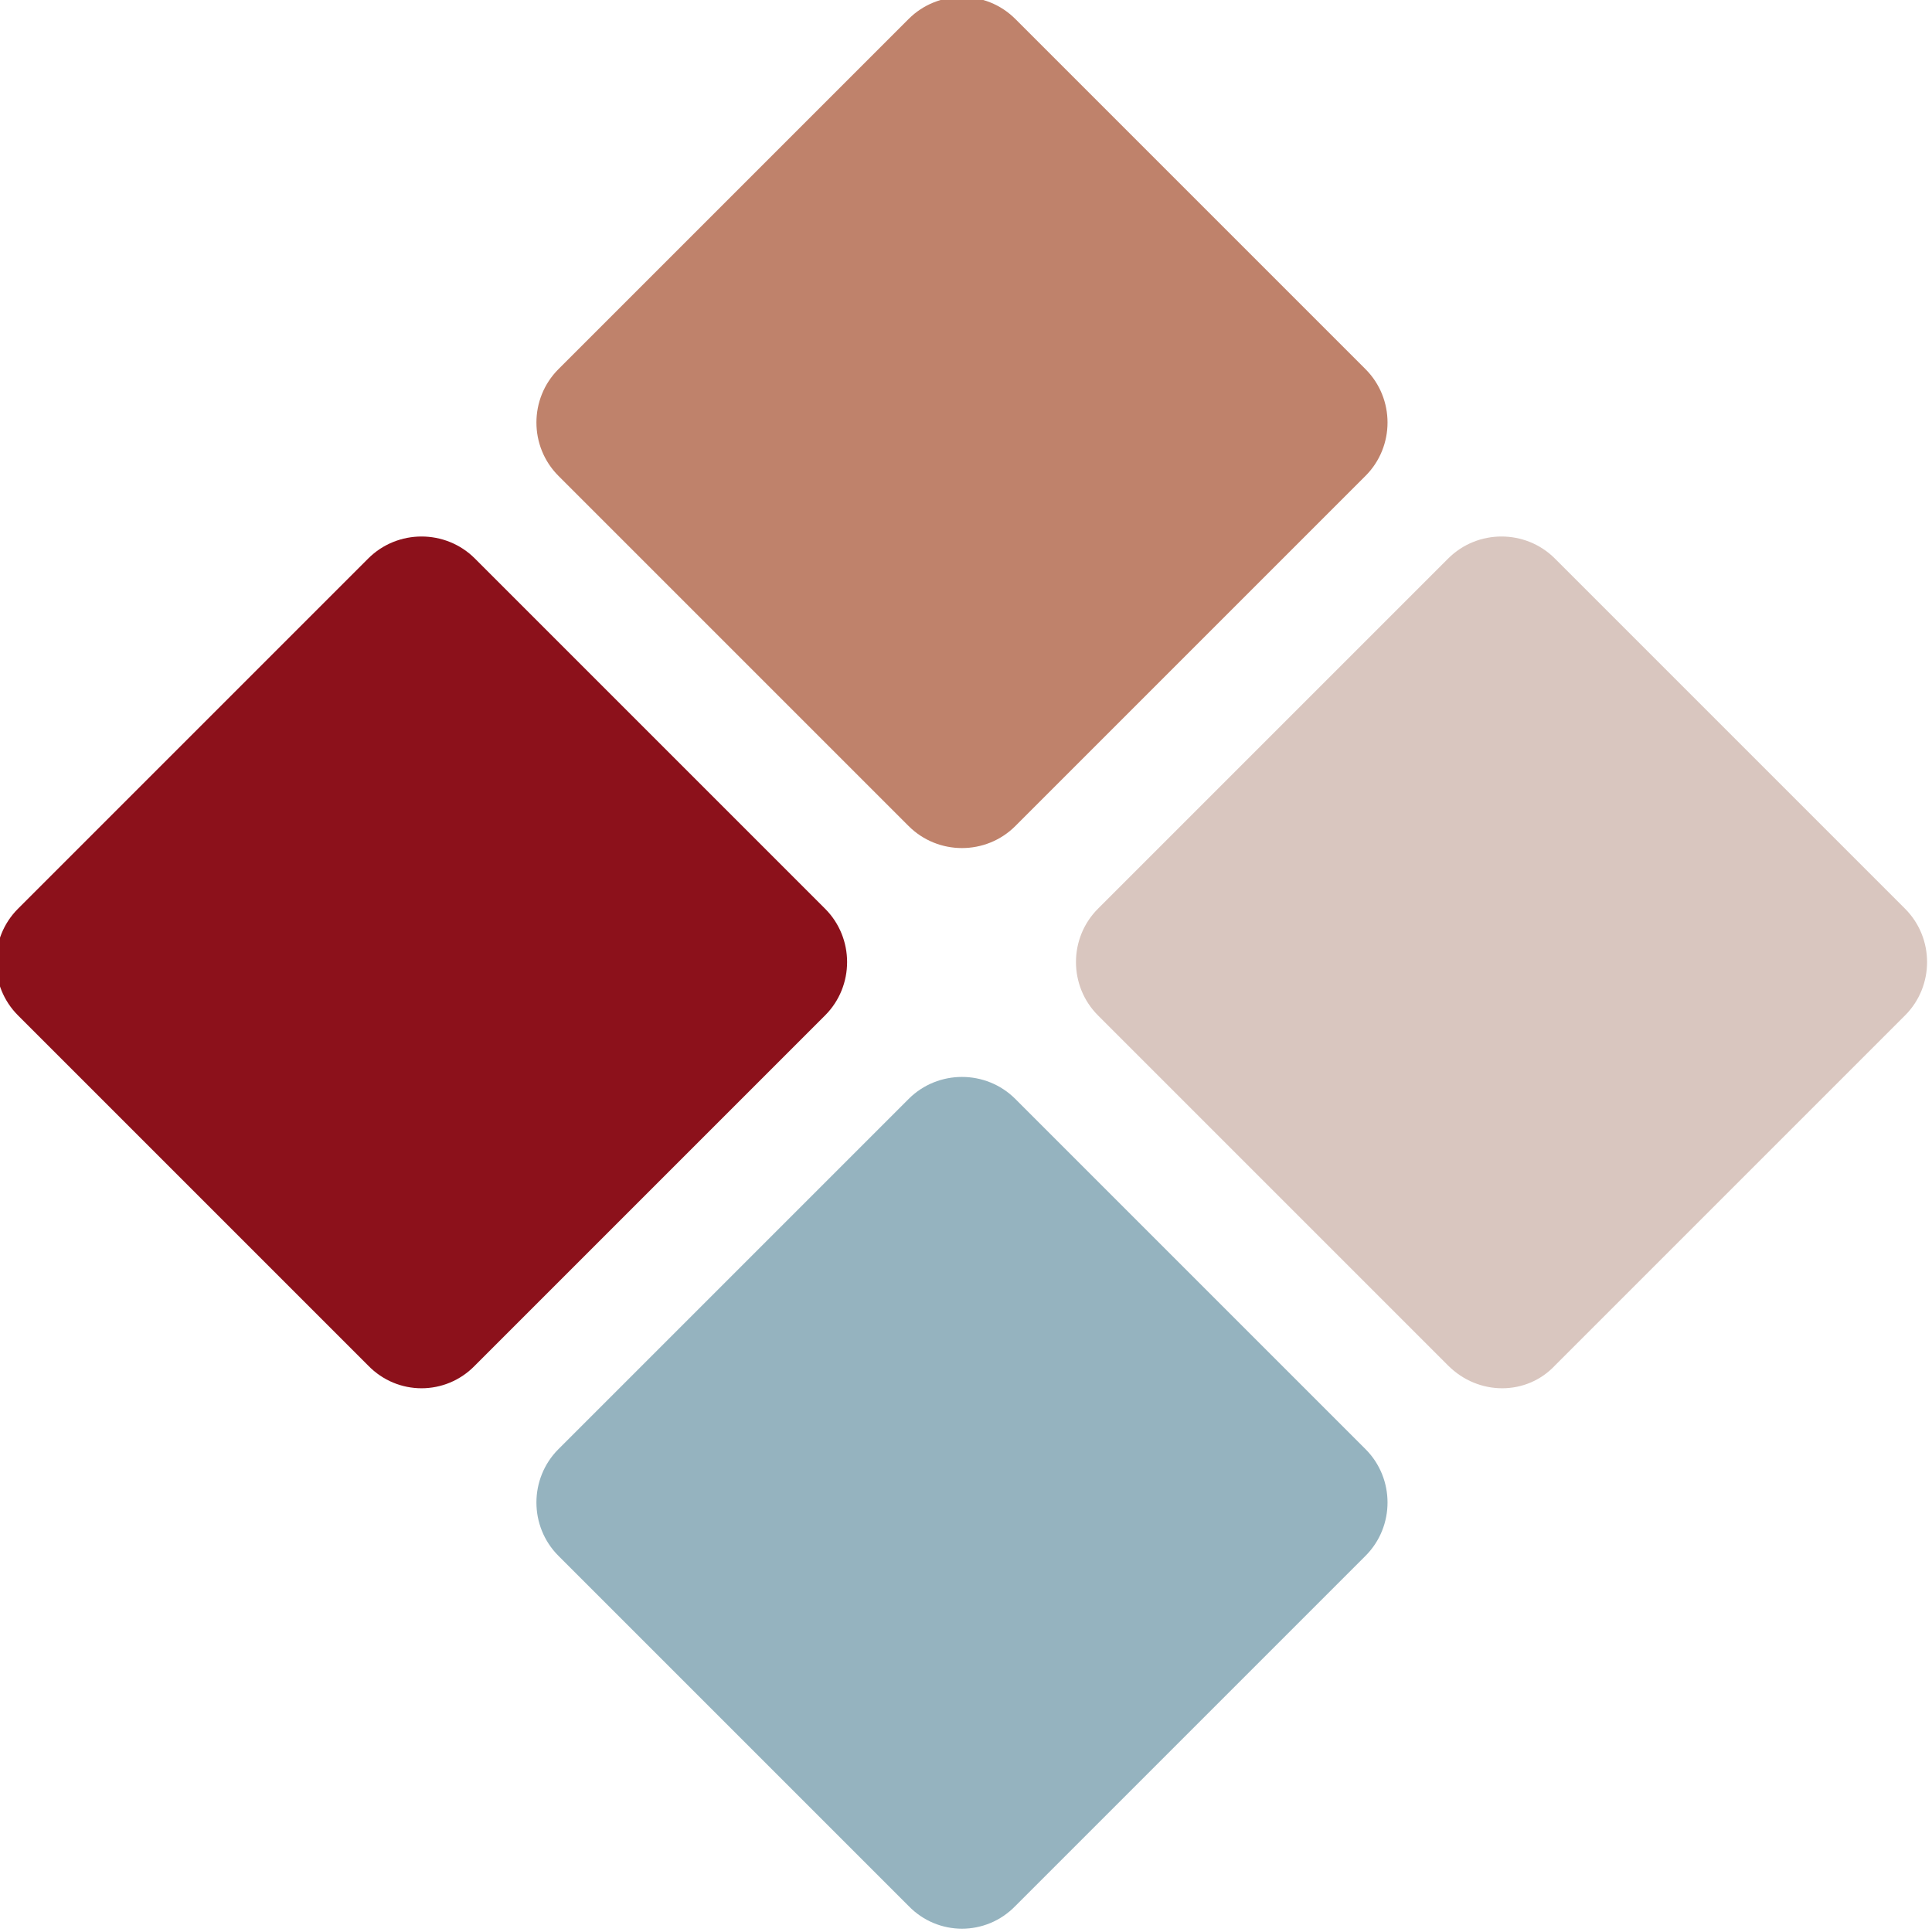
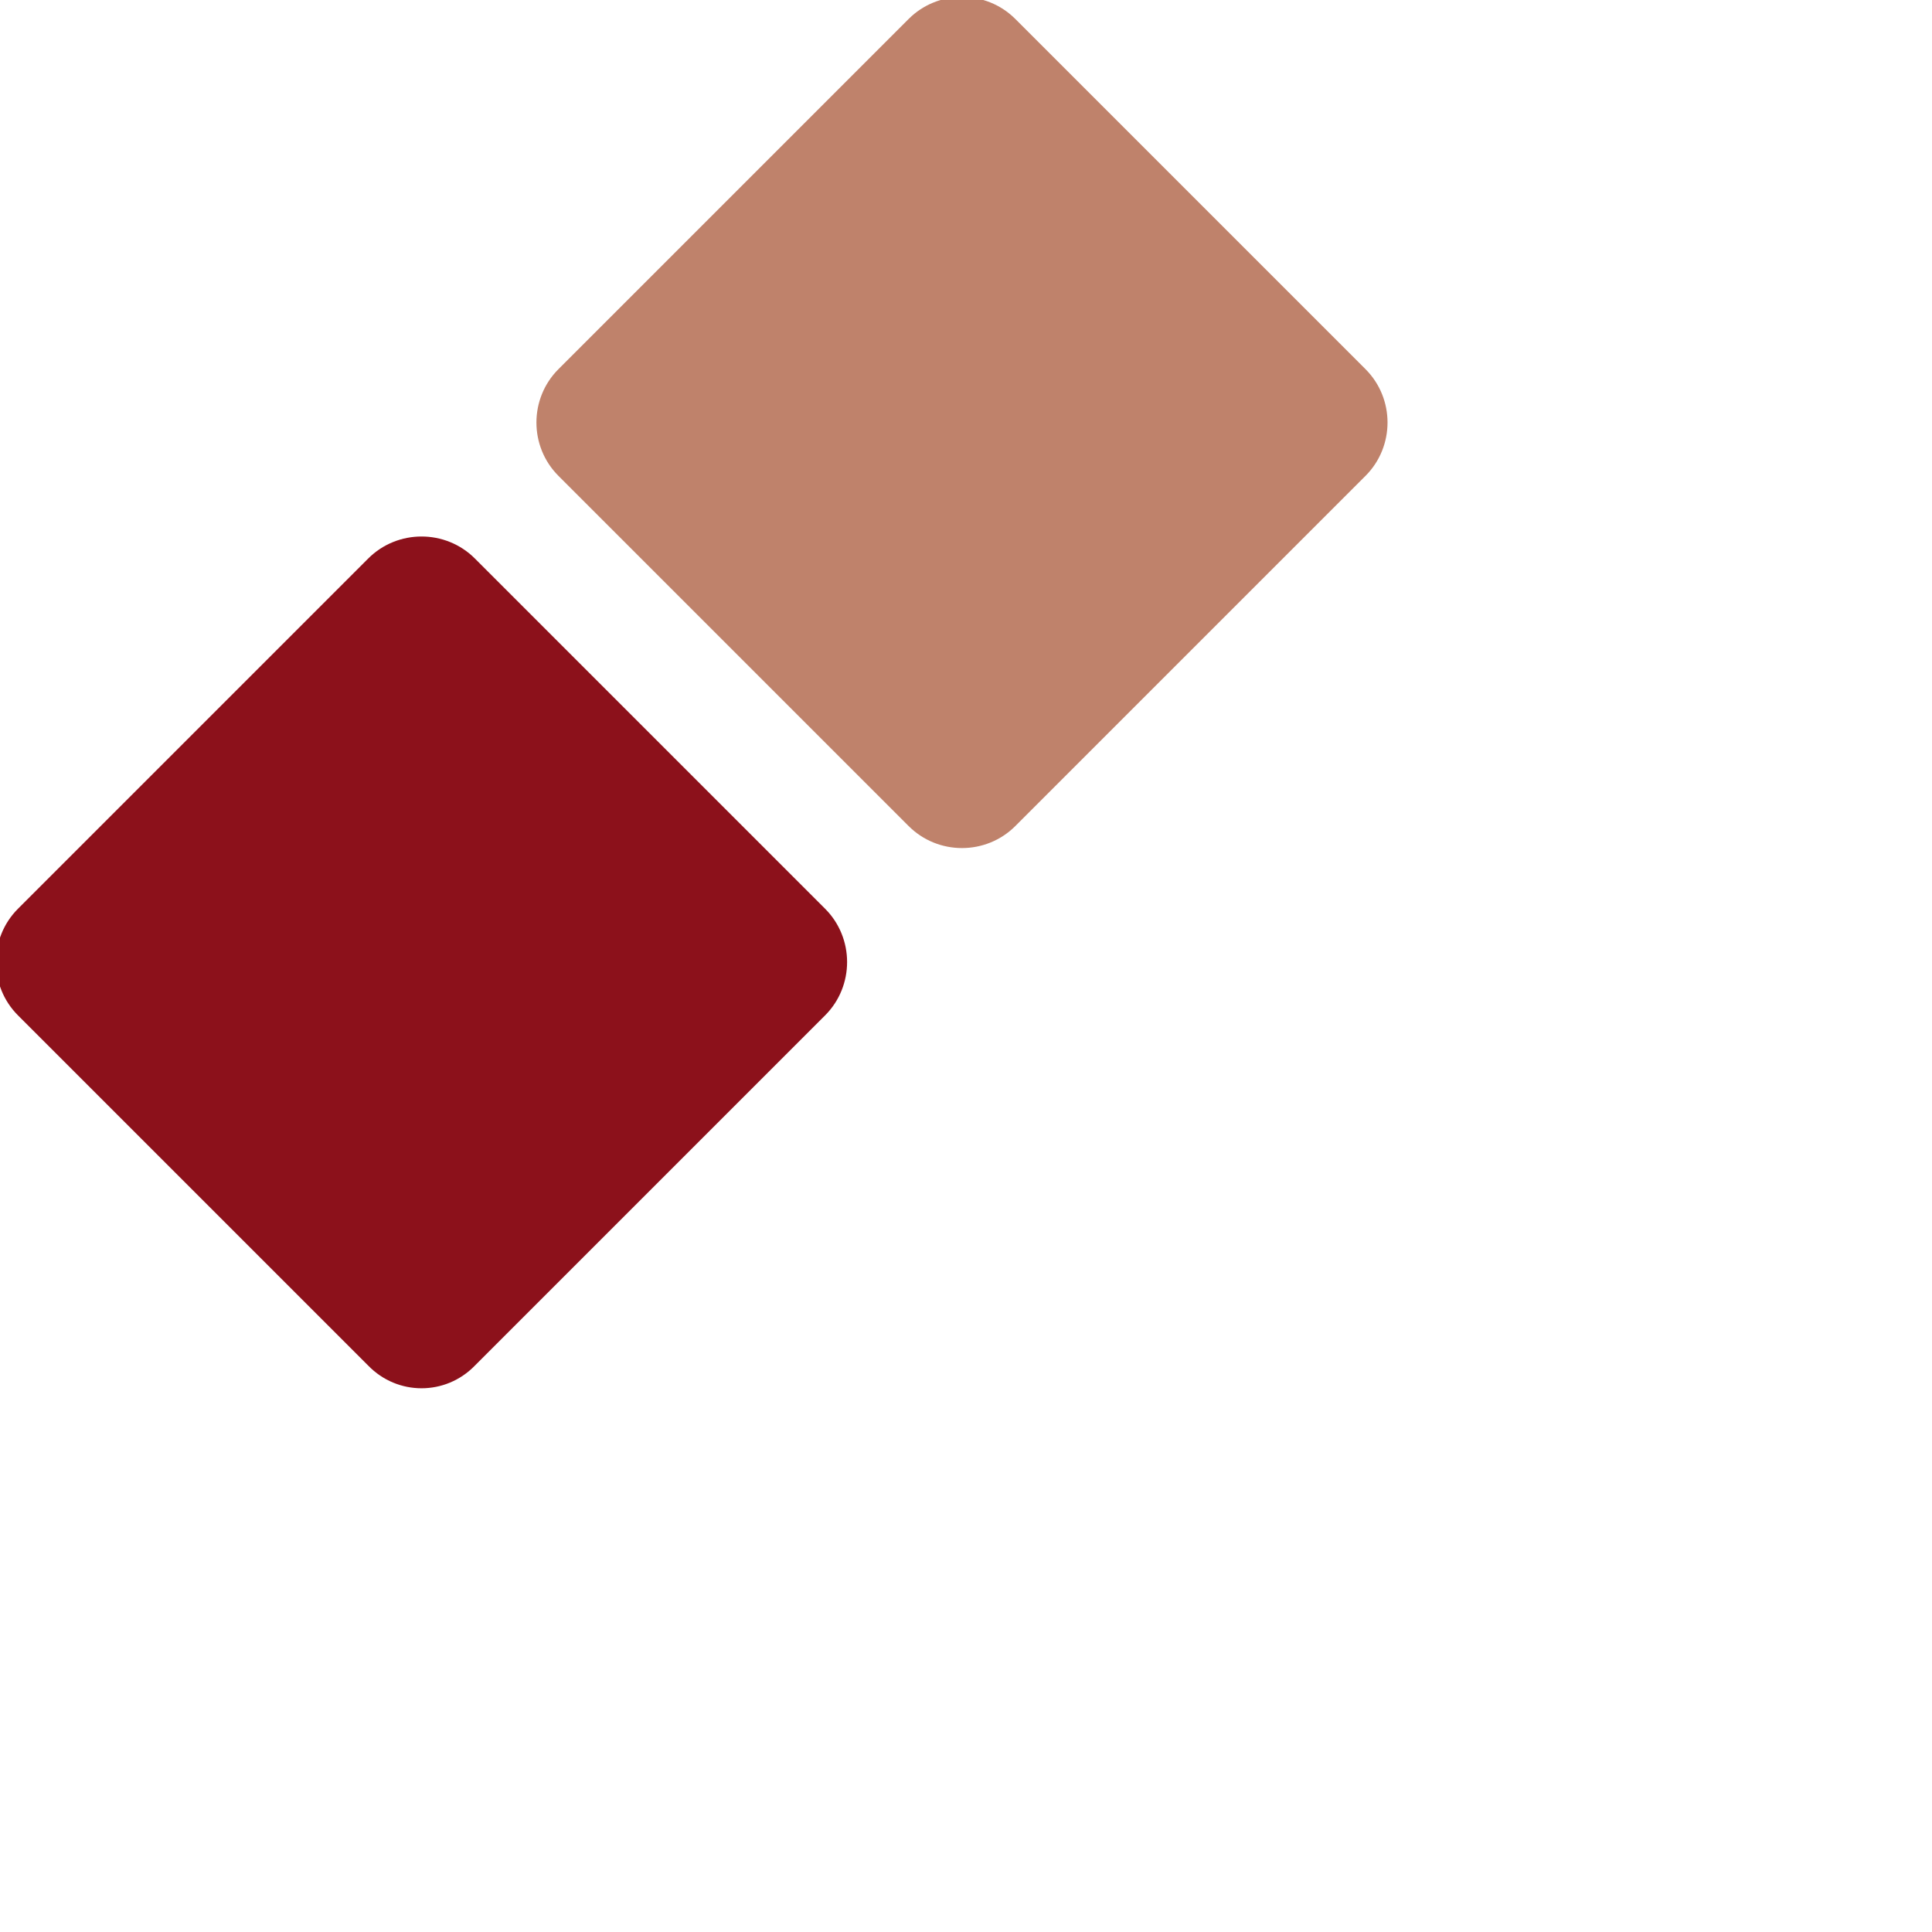
<svg xmlns="http://www.w3.org/2000/svg" xmlns:ns1="http://www.inkscape.org/namespaces/inkscape" xmlns:ns2="http://sodipodi.sourceforge.net/DTD/sodipodi-0.dtd" version="1.1" id="Livello_1" x="0px" y="0px" viewBox="0 0 65 65" enable-background="new 0 0 2551.2 2551.2" xml:space="preserve" ns1:version="0.91 r13725" ns2:docname="favicon.svg" width="65" height="65">
  <defs id="defs37" />
  <ns2:namedview pagecolor="#ffffff" bordercolor="#666666" borderopacity="1" objecttolerance="10" gridtolerance="10" guidetolerance="10" ns1:pageopacity="0" ns1:pageshadow="2" ns1:window-width="2560" ns1:window-height="1377" id="namedview35" showgrid="false" ns1:zoom="7.2567726" ns1:cx="97.71849" ns1:cy="47.567959" ns1:window-x="-8" ns1:window-y="-8" ns1:window-maximized="1" ns1:current-layer="g4167" />
  <g id="g4167" transform="matrix(0.302,0,0,0.302,-275.552,-185.601)">
    <path id="path3" d="m 1013.65,706.599 -39.015,-39.015 c -3.268,-3.268 -3.268,-8.615 0,-11.883 l 39.015,-39.015 c 3.268,-3.268 8.615,-3.268 11.883,0 l 39.015,39.015 c 3.268,3.268 3.268,8.615 0,11.883 l -39.015,39.015 c -3.268,3.268 -8.615,3.268 -11.883,0" ns1:connector-curvature="0" style="fill:#bf826b" />
-     <path id="path5" d="m 1073.757,766.706 -39.015,-39.015 c -3.268,-3.268 -3.268,-8.615 0,-11.883 l 39.015,-39.015 c 3.268,-3.268 8.615,-3.268 11.883,0 l 39.015,39.015 c 3.268,3.268 3.268,8.615 0,11.883 l -39.015,39.015 c -3.169,3.367 -8.516,3.367 -11.883,0" ns1:connector-curvature="0" style="fill:#d9c6bf" />
    <path id="path7" d="m 953.444,766.706 -39.015,-39.015 c -3.268,-3.268 -3.268,-8.615 0,-11.883 l 39.015,-39.015 c 3.268,-3.268 8.615,-3.268 11.883,0 l 39.015,39.015 c 3.268,3.268 3.268,8.615 0,11.883 l -39.015,39.015 c -3.268,3.367 -8.615,3.367 -11.883,0" ns1:connector-curvature="0" style="fill:#8c111b" />
-     <path id="path9" d="M 1013.65,826.912 974.635,787.897 c -3.268,-3.268 -3.268,-8.615 0,-11.883 l 39.015,-39.015 c 3.268,-3.268 8.615,-3.268 11.883,0 l 39.015,39.015 c 3.268,3.268 3.268,8.615 0,11.883 l -39.015,39.015 c -3.268,3.367 -8.615,3.367 -11.883,0" ns1:connector-curvature="0" style="fill:#95b3bf" />
  </g>
</svg>